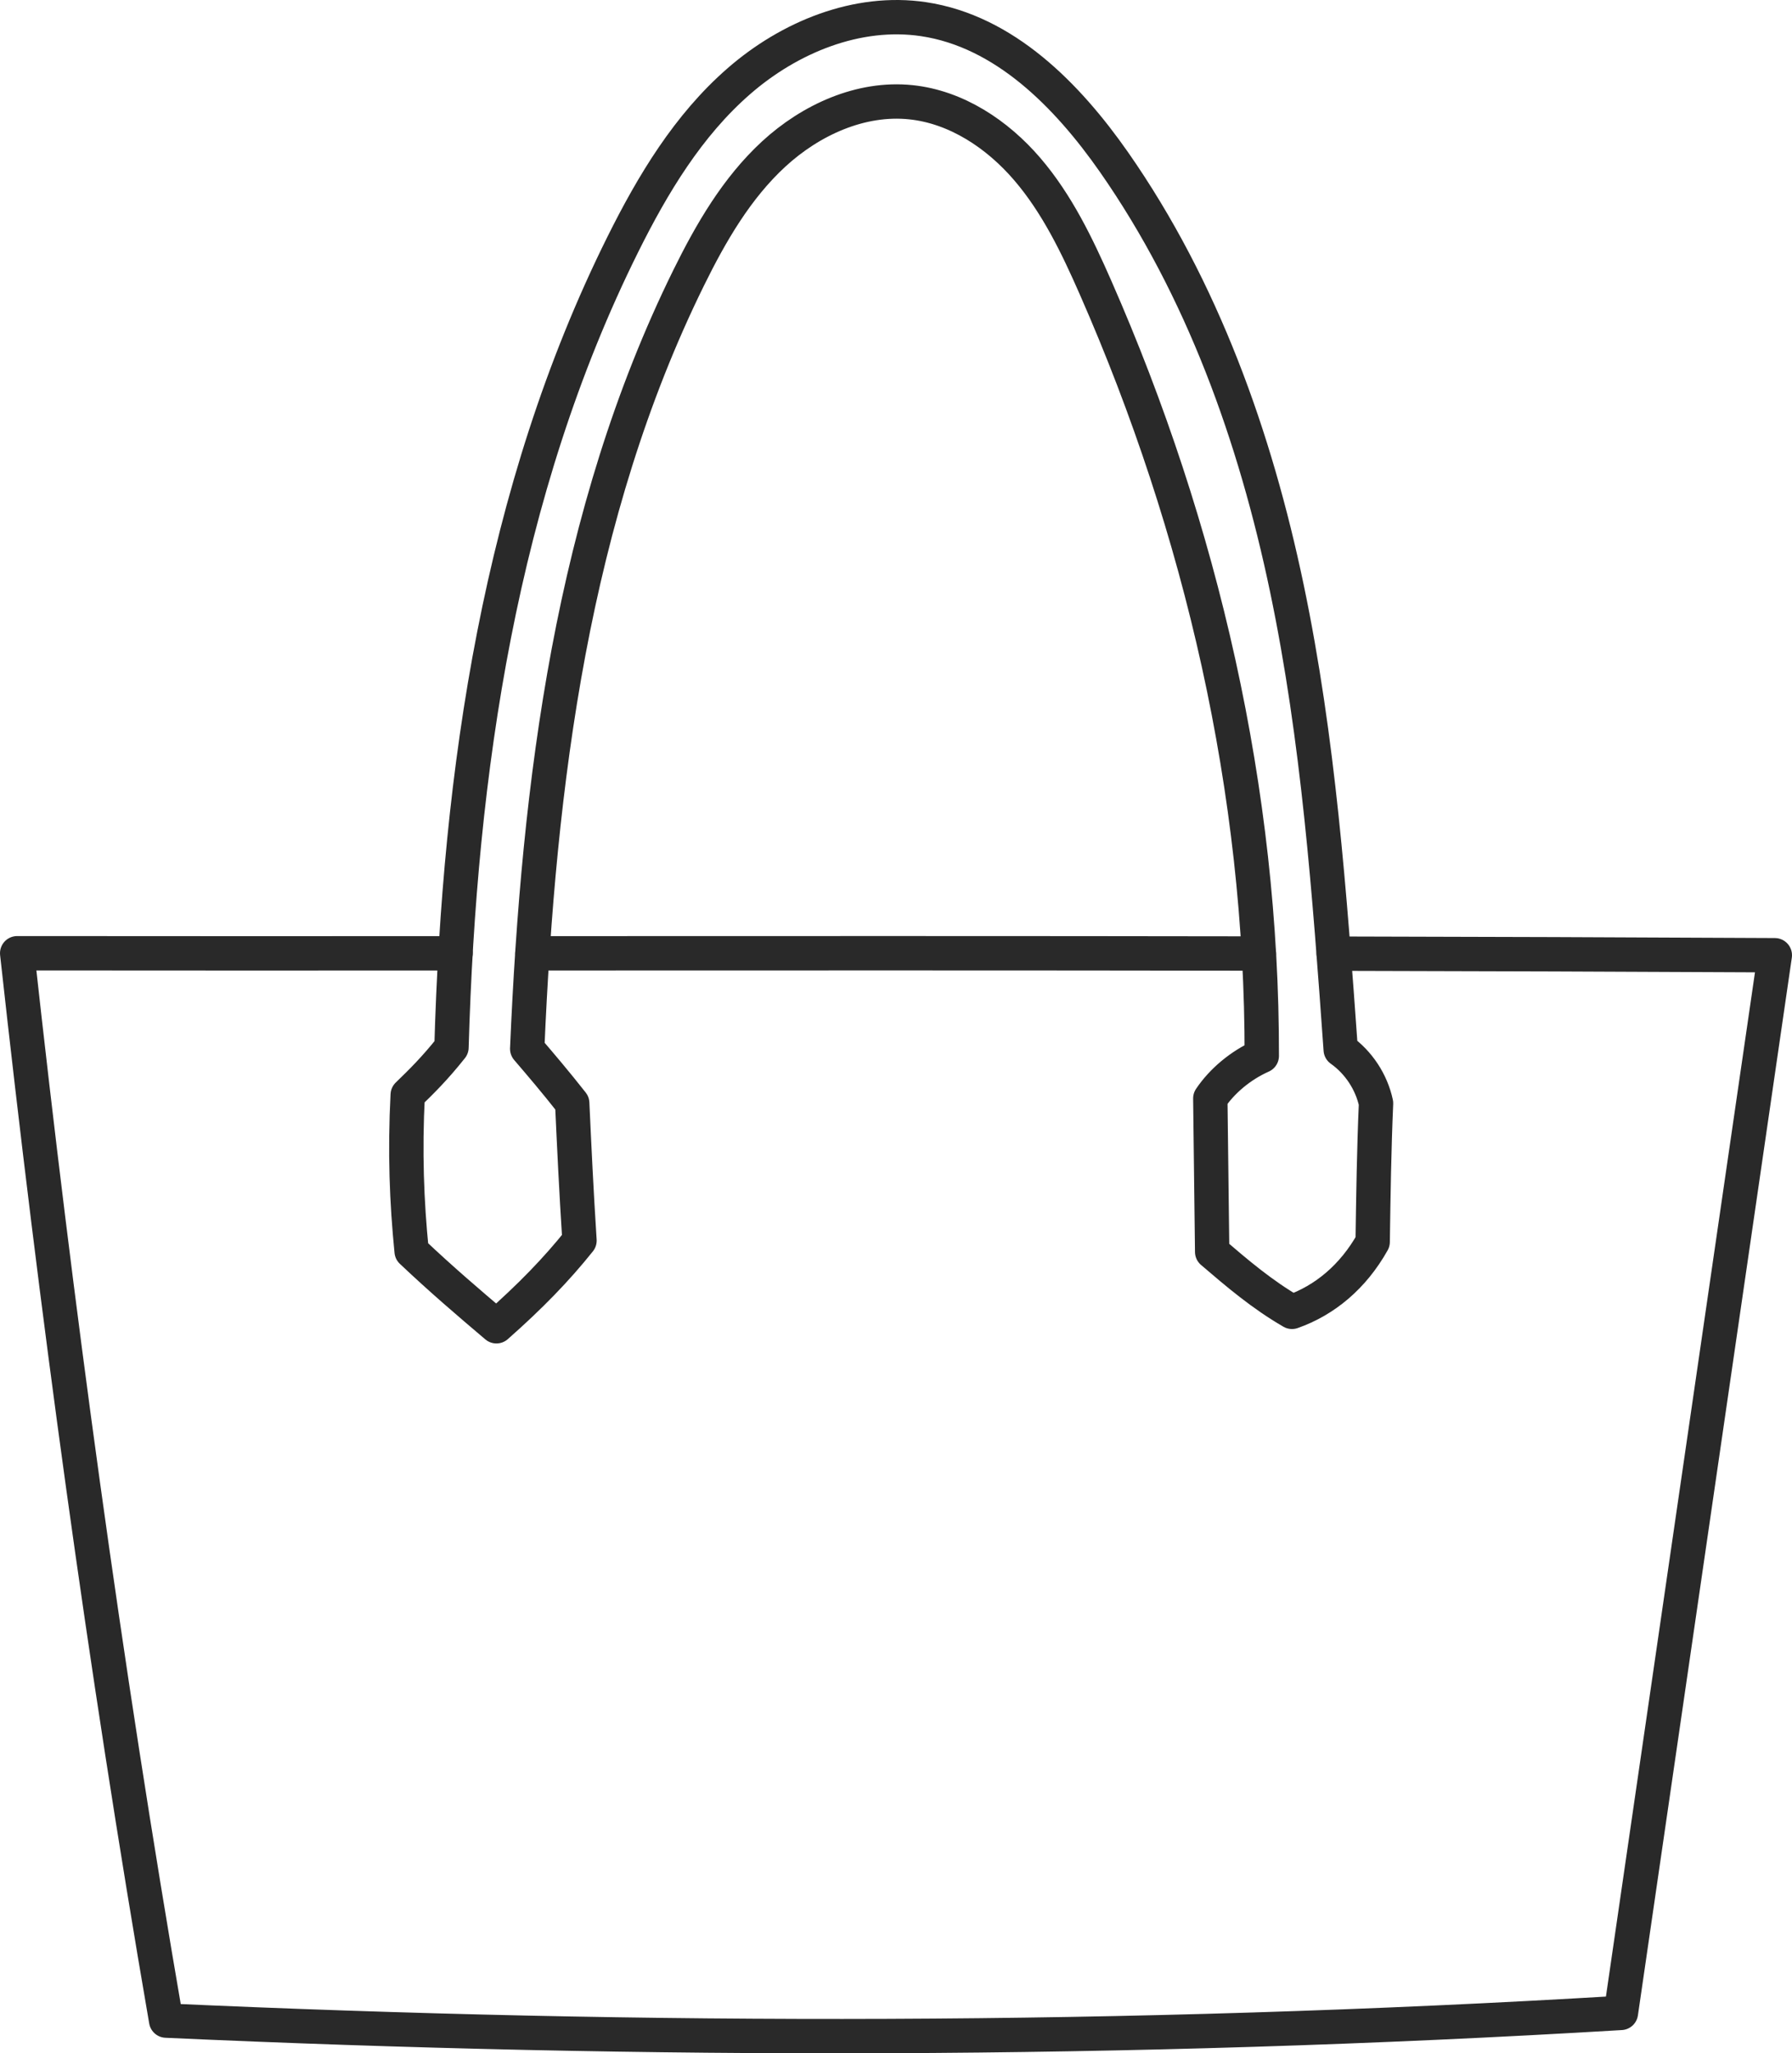
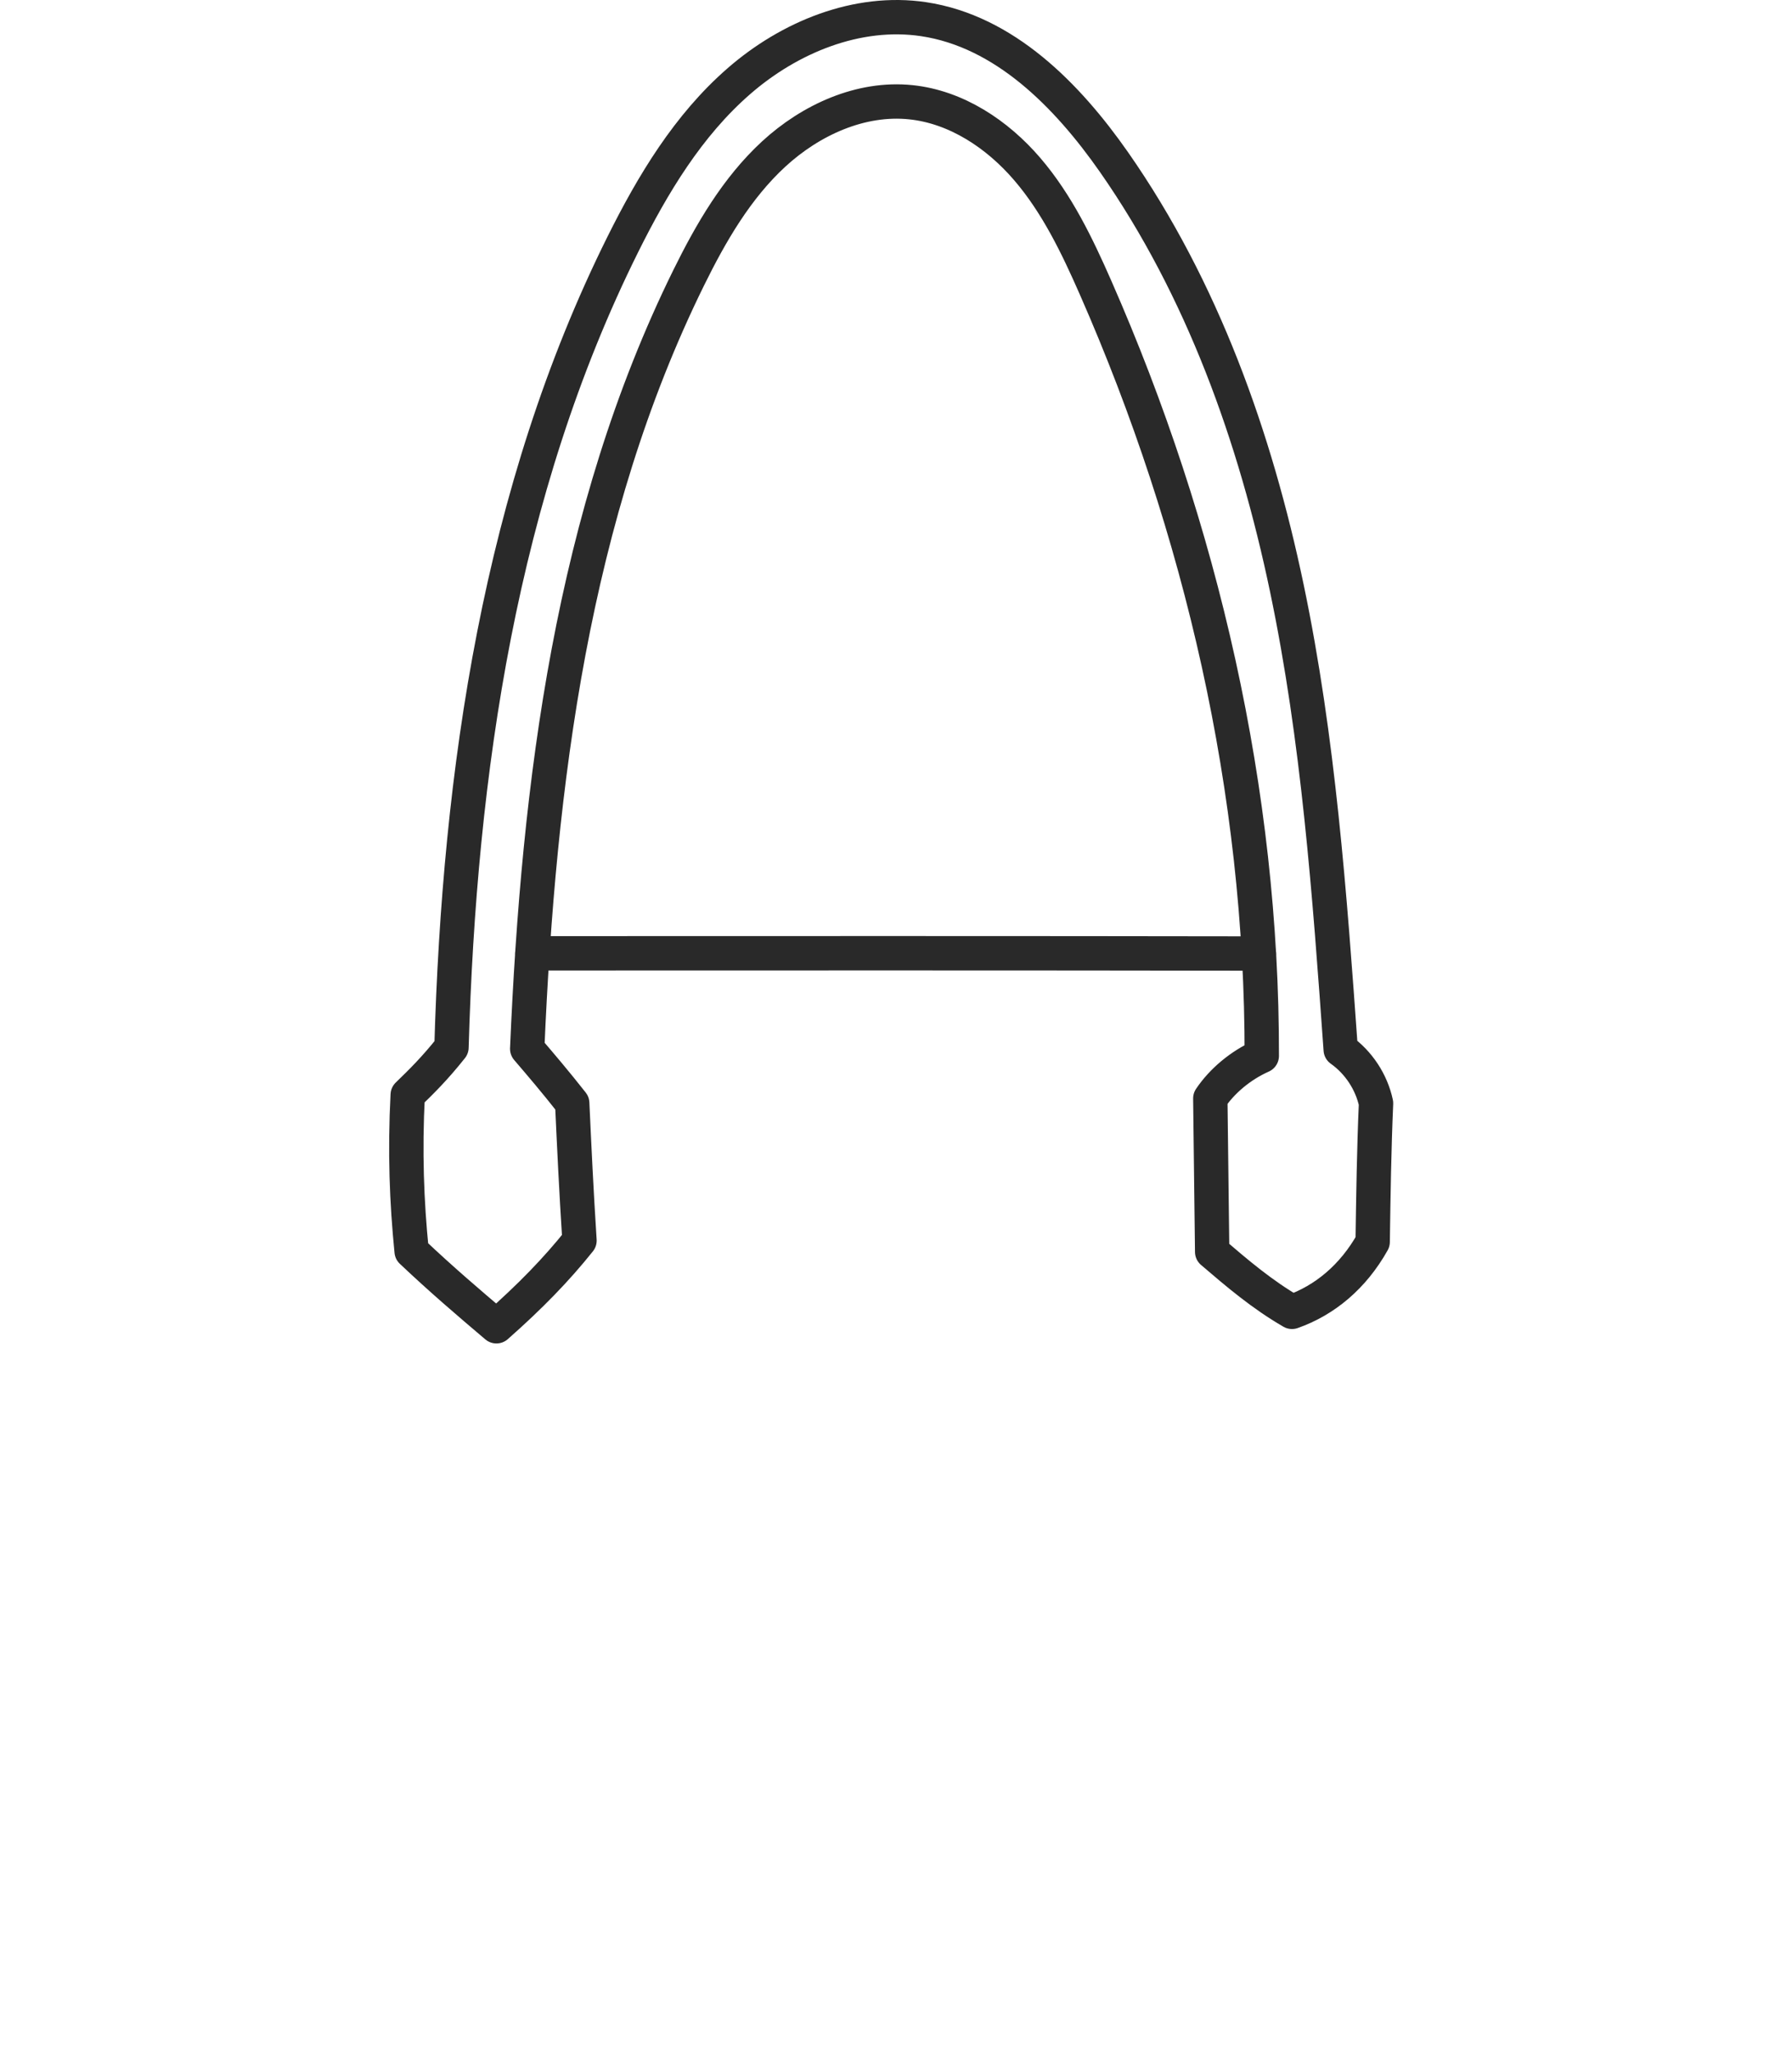
<svg xmlns="http://www.w3.org/2000/svg" fill="none" stroke="#292929" stroke-width="5" stroke-linecap="round" stroke-linejoin="round" viewBox="0 0 260.81 298.83">
  <g class="bag-svg">
    <path d="m195.13,152.77c2.6,1.84,4.47,4.68,5.14,7.79-.29,6.61-.39,13.39-.49,20.18-2.85,5.08-6.97,8.5-11.74,10.18-4.36-2.52-7.99-5.62-11.62-8.73-.1-7.83-.18-15.08-.27-22.33,1.7-2.53,4.39-4.81,7.49-6.19.07-38.4-8.75-76.66-24.19-111.81-2.68-6.1-5.61-12.2-9.95-17.26-4.34-5.06-10.3-9.03-16.93-9.72-7.29-.76-14.57,2.57-19.97,7.54-5.39,4.97-9.14,11.45-12.38,18.03-16.93,34.38-21.83,73.36-23.49,112.19,2.02,2.36,4.03,4.71,6.55,7.91.29,6.27.58,12.54,1.06,20-3.38,4.23-7.18,8.14-12.09,12.47-4.01-3.4-8.01-6.81-12.34-10.91-.72-7.22-1-14.48-.57-22.77,1.96-1.9,3.91-3.8,6.37-6.9,1.15-40.15,7.06-80.94,24.95-116.9,4.35-8.74,9.5-17.3,16.86-23.71,7.36-6.42,17.25-10.48,26.9-9.04,11.75,1.76,20.9,11.06,27.71,20.8,12.86,18.42,20.56,40.03,25.16,62.01,4.6,21.99,6.22,44.47,7.84,67.17Z" />
-     <path d="m194.11,138.79c21.24.04,42.63.12,64.2.23-7.47,51.31-14.93,102.63-22.4,153.93-71.95,4.31-141.91,4.29-211.73,1.12C15.15,241.77,8.18,190.31,2.5,138.73c21.25.03,42.51.01,63.8.01" />
    <path d="m77.49,138.74c35.03-.01,70.2-.03,105.73.03" />
  </g>
</svg>